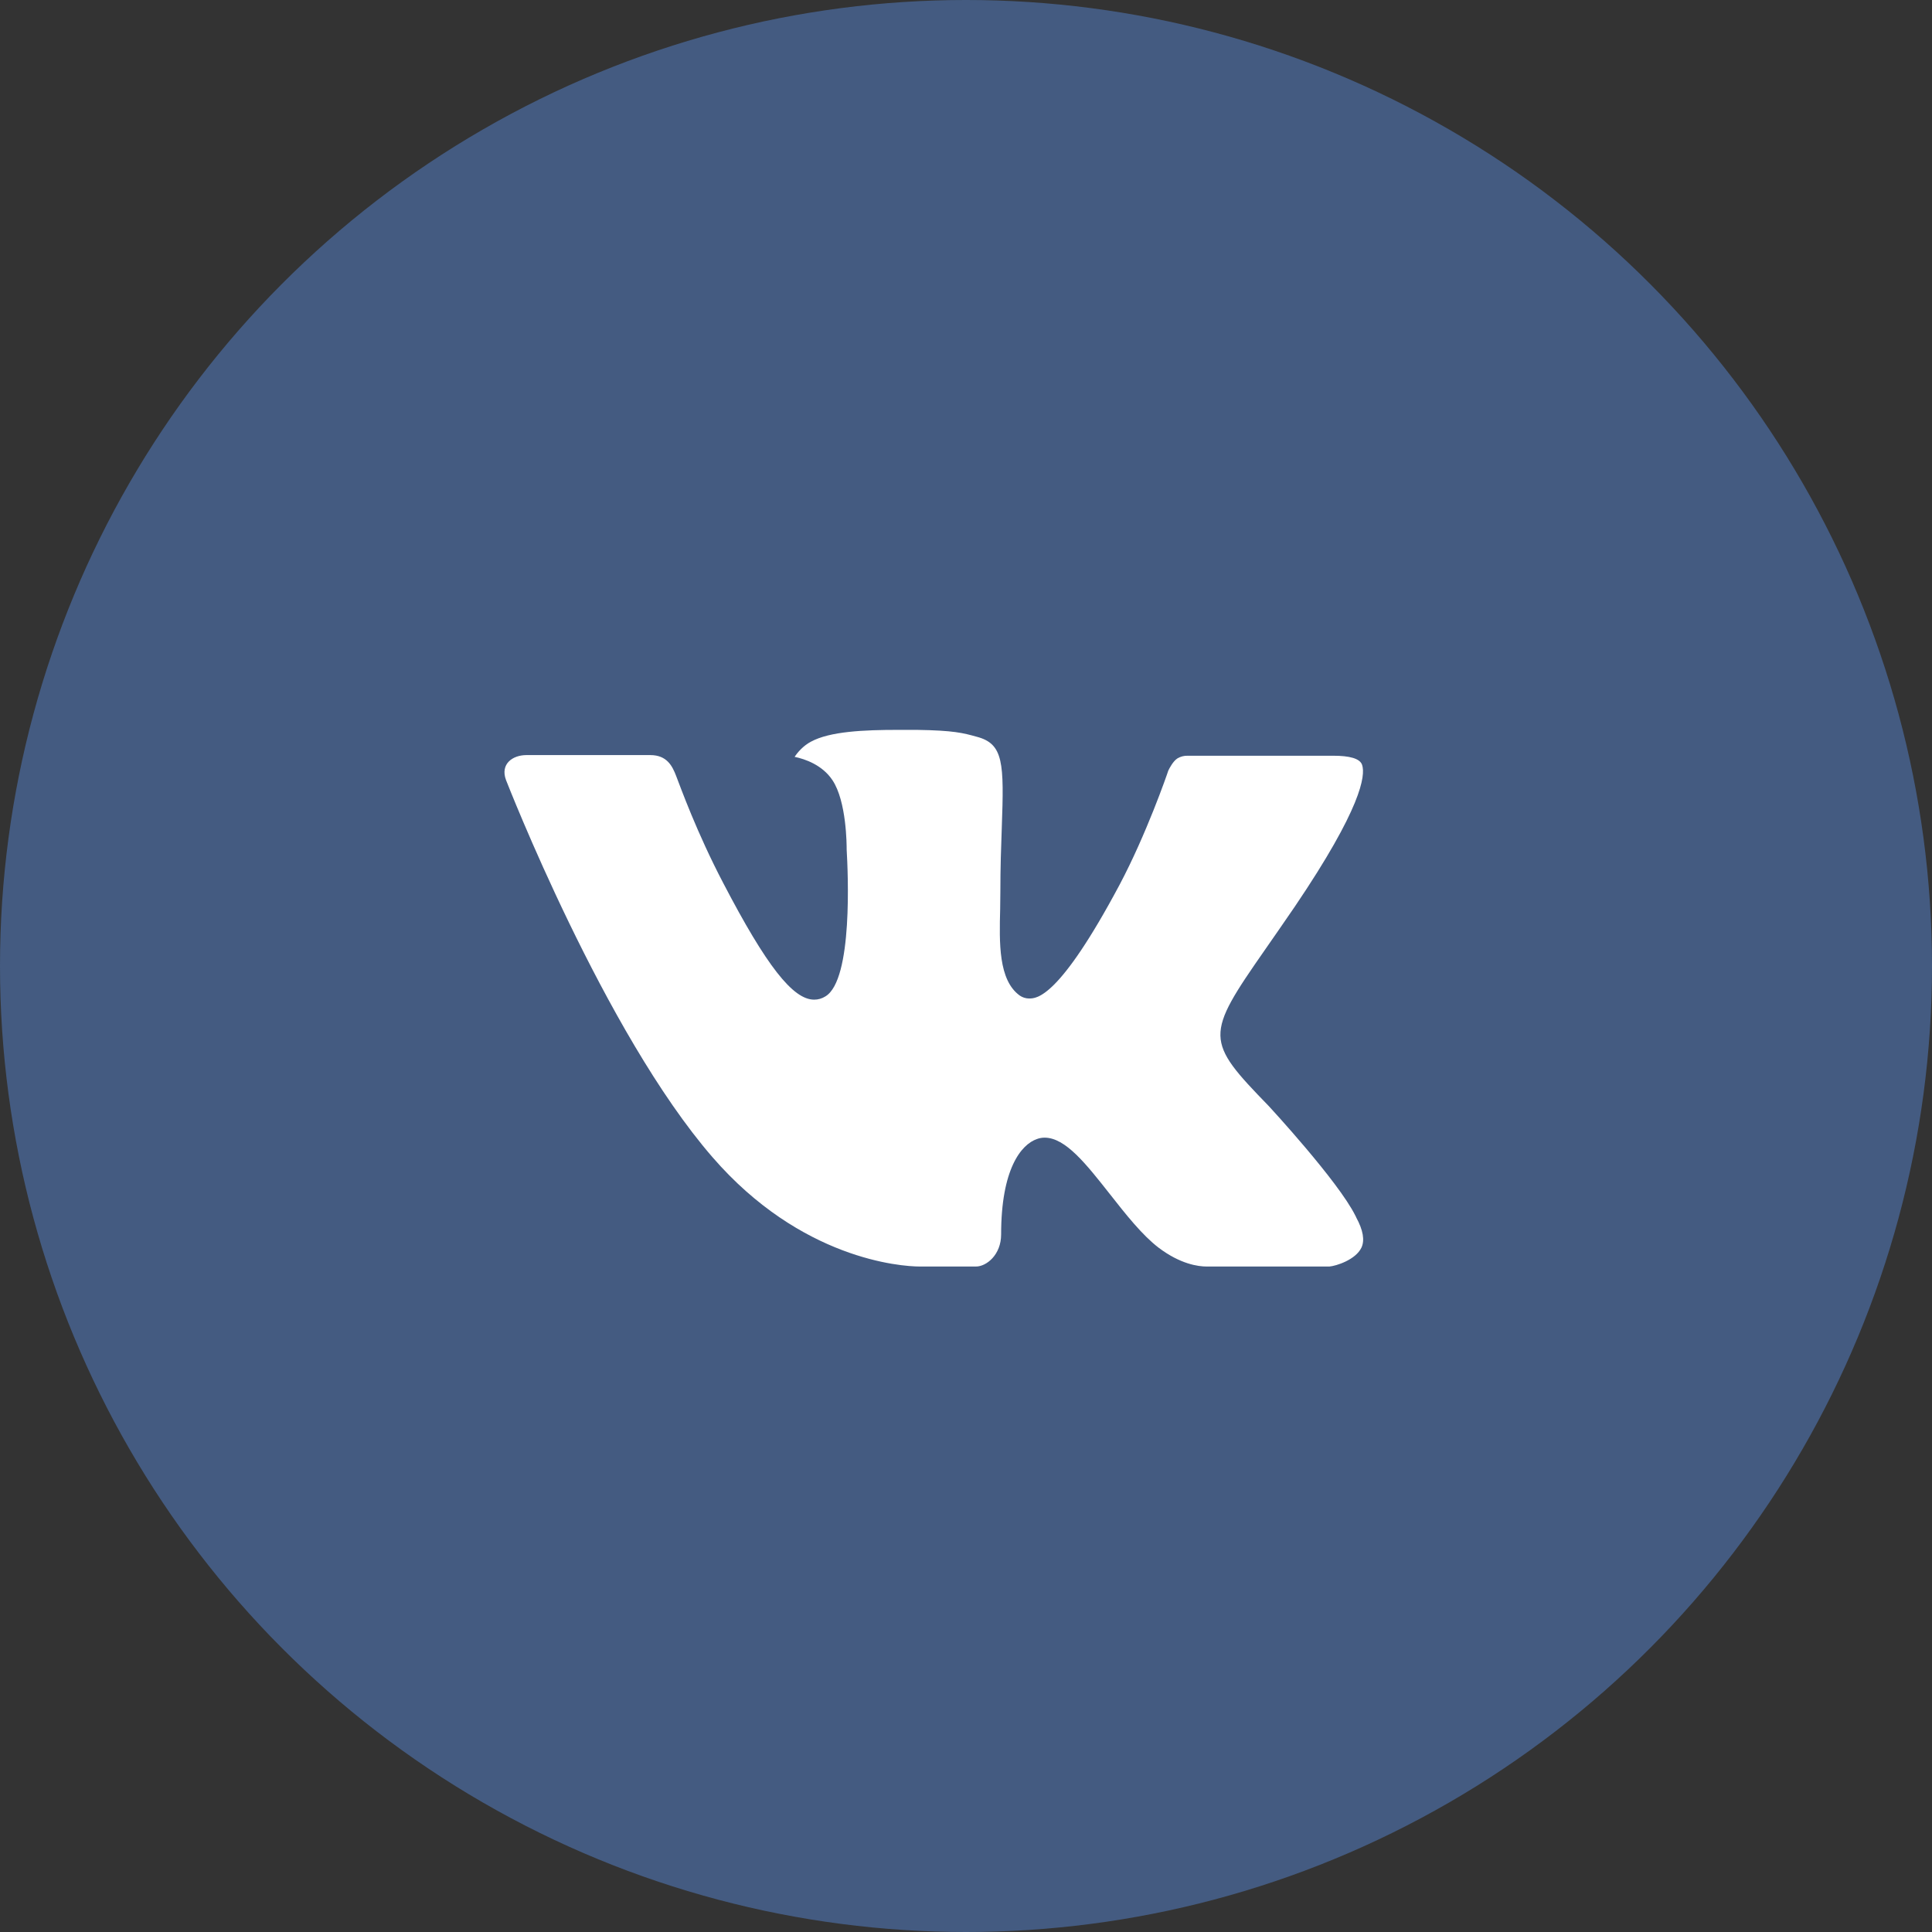
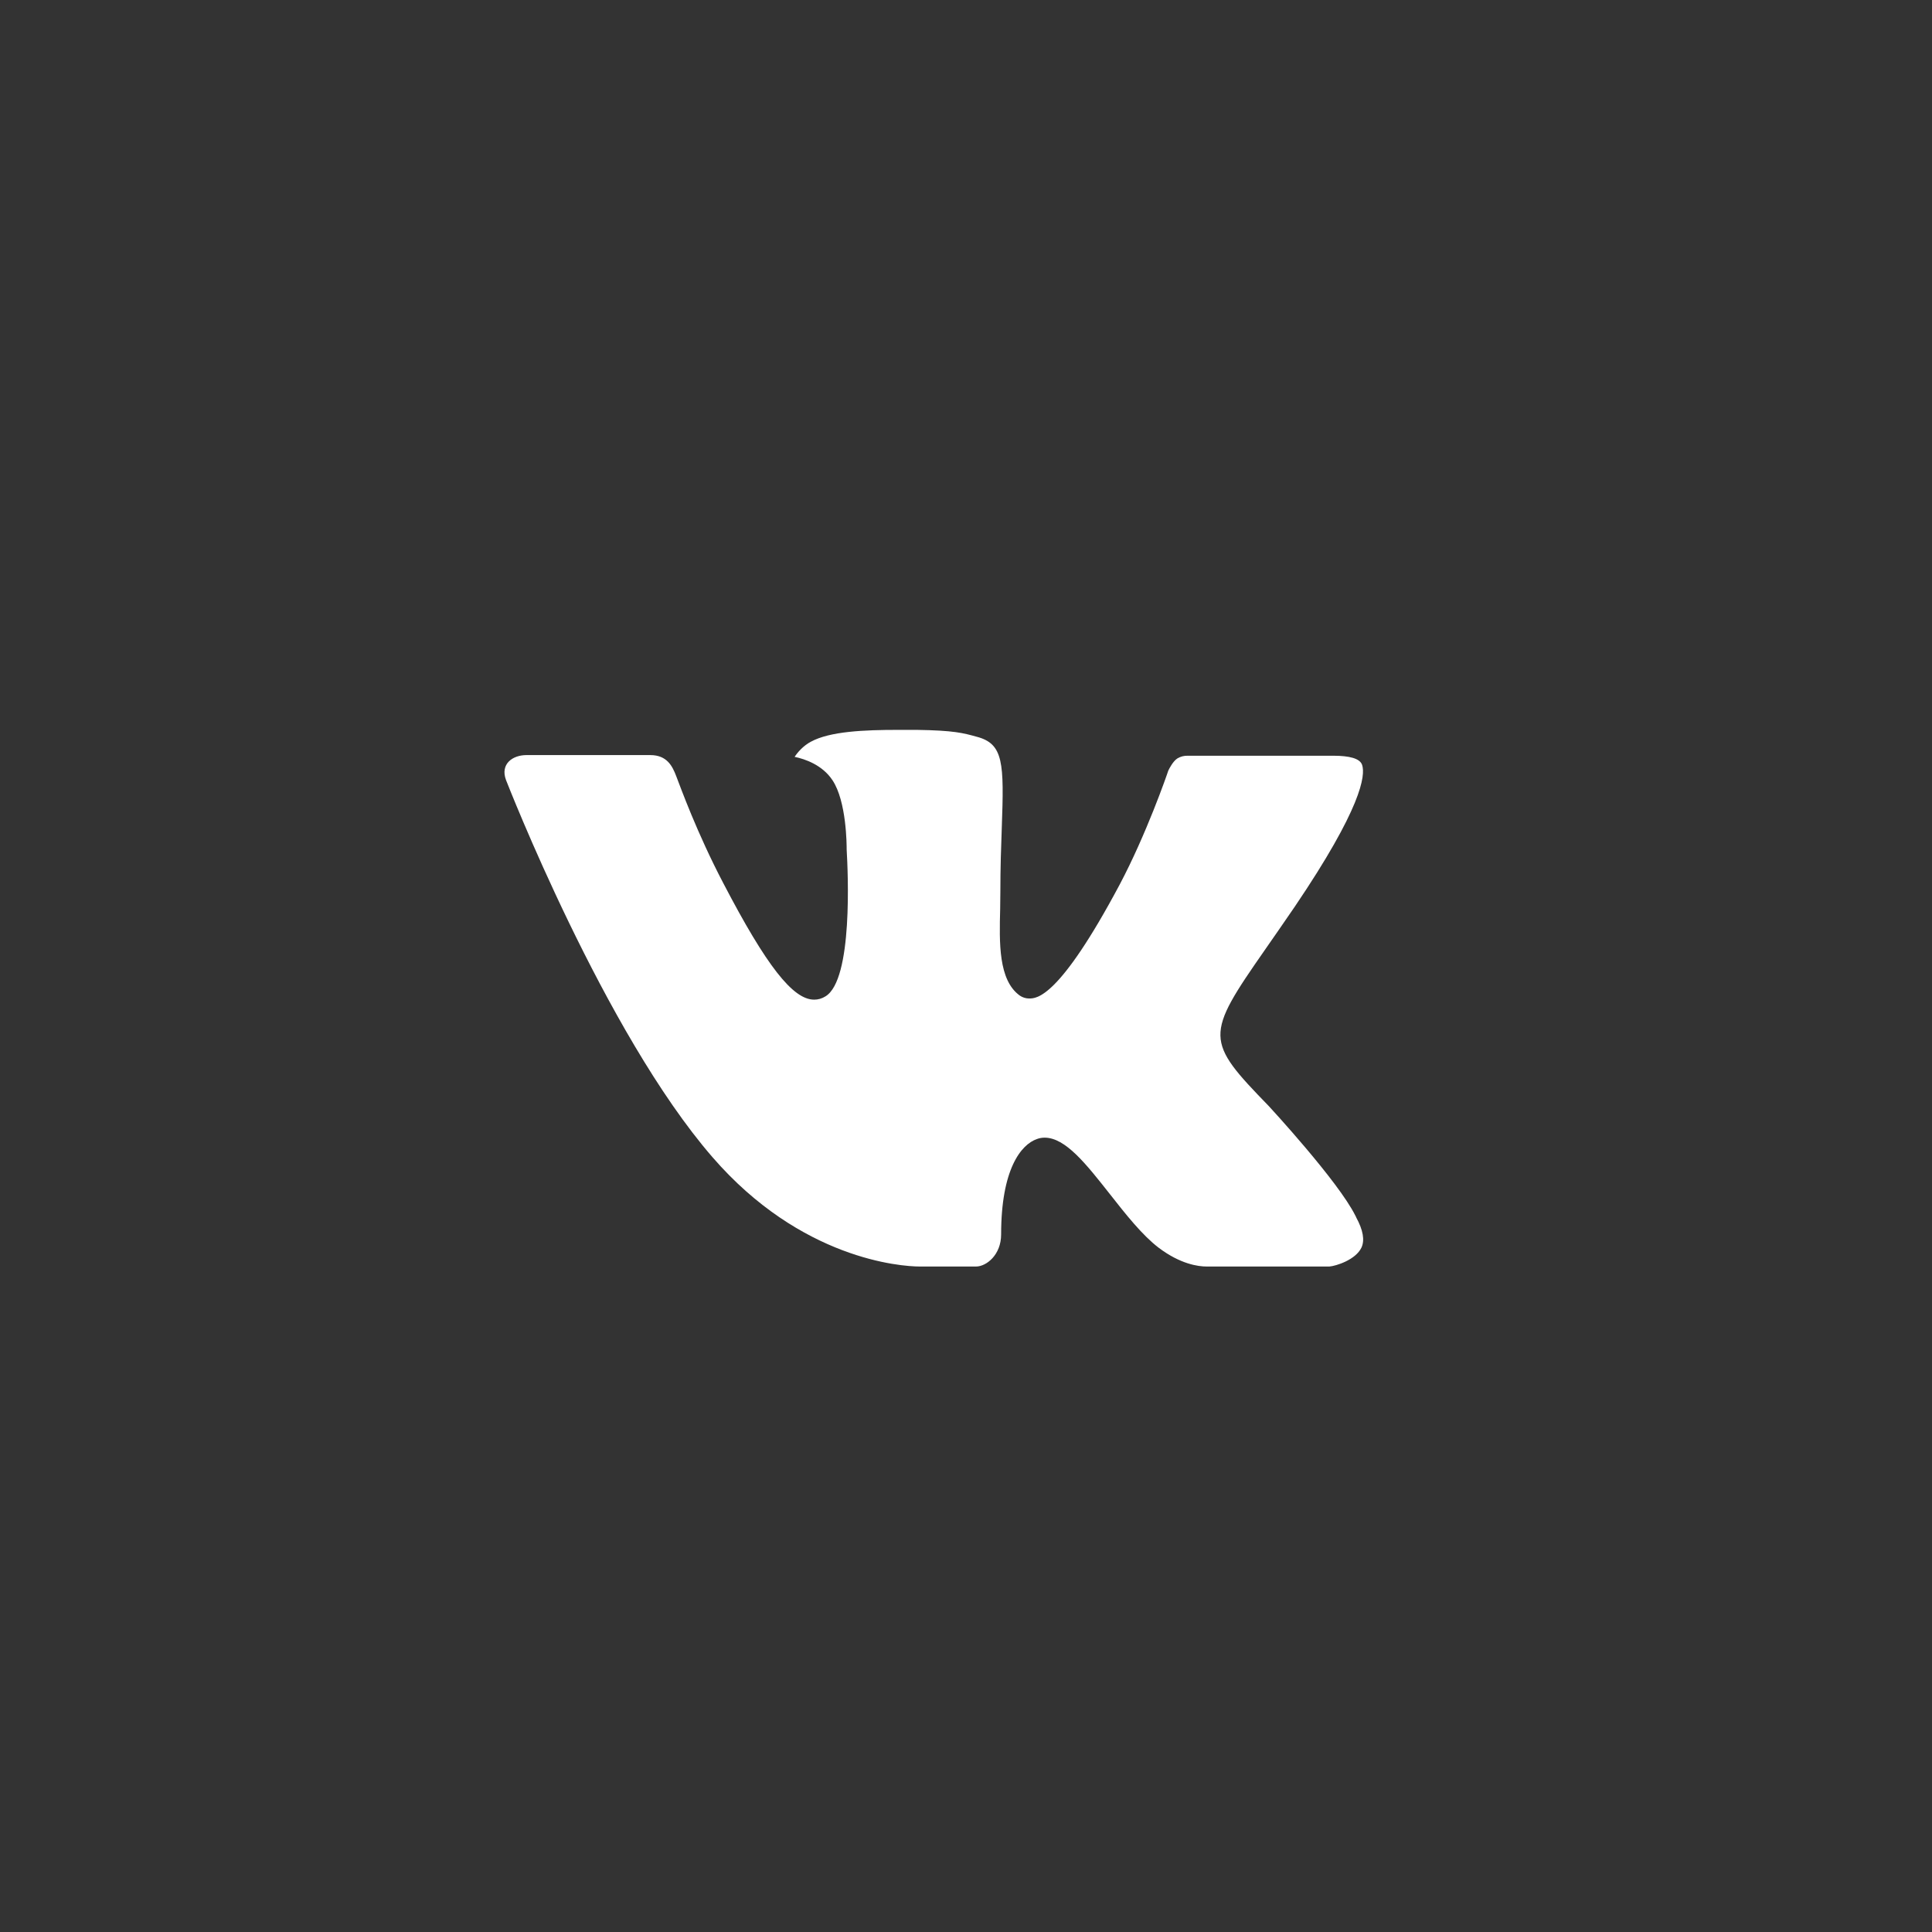
<svg xmlns="http://www.w3.org/2000/svg" width="60" height="60" viewBox="0 0 60 60" fill="none">
  <rect x="0" y="0" width="60" height="60" fill="#333333" stroke="none" />
-   <circle cx="30" cy="30" r="30" fill="#445B81" />
  <path fill-rule="evenodd" clip-rule="evenodd" d="M39.403 34.35C39.403 34.35 41.559 36.678 42.093 37.755C42.103 37.77 42.111 37.788 42.117 37.806C42.334 38.204 42.387 38.516 42.281 38.746C42.1 39.126 41.491 39.317 41.285 39.333H37.474C37.209 39.333 36.657 39.258 35.984 38.75C35.471 38.358 34.961 37.712 34.466 37.081C33.727 36.144 33.089 35.331 32.442 35.331C32.36 35.331 32.279 35.345 32.202 35.374C31.712 35.544 31.091 36.306 31.091 38.336C31.091 38.972 30.633 39.333 30.311 39.333H28.566C27.971 39.333 24.875 39.106 22.13 35.941C18.766 32.067 15.744 24.295 15.715 24.226C15.527 23.724 15.922 23.45 16.348 23.45H20.197C20.712 23.45 20.881 23.791 20.998 24.097C21.134 24.448 21.638 25.853 22.465 27.432C23.803 30 24.626 31.045 25.283 31.045C25.407 31.046 25.528 31.011 25.635 30.943C26.494 30.427 26.334 27.075 26.294 26.384C26.294 26.25 26.293 24.887 25.852 24.228C25.538 23.756 25.002 23.572 24.678 23.505C24.765 23.368 24.948 23.158 25.184 23.034C25.773 22.713 26.835 22.667 27.89 22.667H28.475C29.619 22.684 29.915 22.764 30.331 22.88C31.169 23.098 31.184 23.692 31.111 25.712C31.09 26.289 31.067 26.939 31.067 27.704C31.067 27.868 31.061 28.05 31.061 28.235C31.035 29.271 31.002 30.439 31.671 30.919C31.758 30.978 31.858 31.009 31.96 31.009C32.193 31.009 32.887 31.009 34.771 27.474C35.598 25.913 36.238 24.072 36.282 23.933C36.319 23.856 36.431 23.639 36.567 23.552C36.664 23.495 36.772 23.467 36.882 23.47H41.408C41.902 23.47 42.236 23.552 42.302 23.756C42.411 24.087 42.281 25.097 40.214 28.152C39.866 28.661 39.56 29.101 39.292 29.486C37.419 32.173 37.419 32.309 39.403 34.35V34.35Z" fill="white" />
</svg>